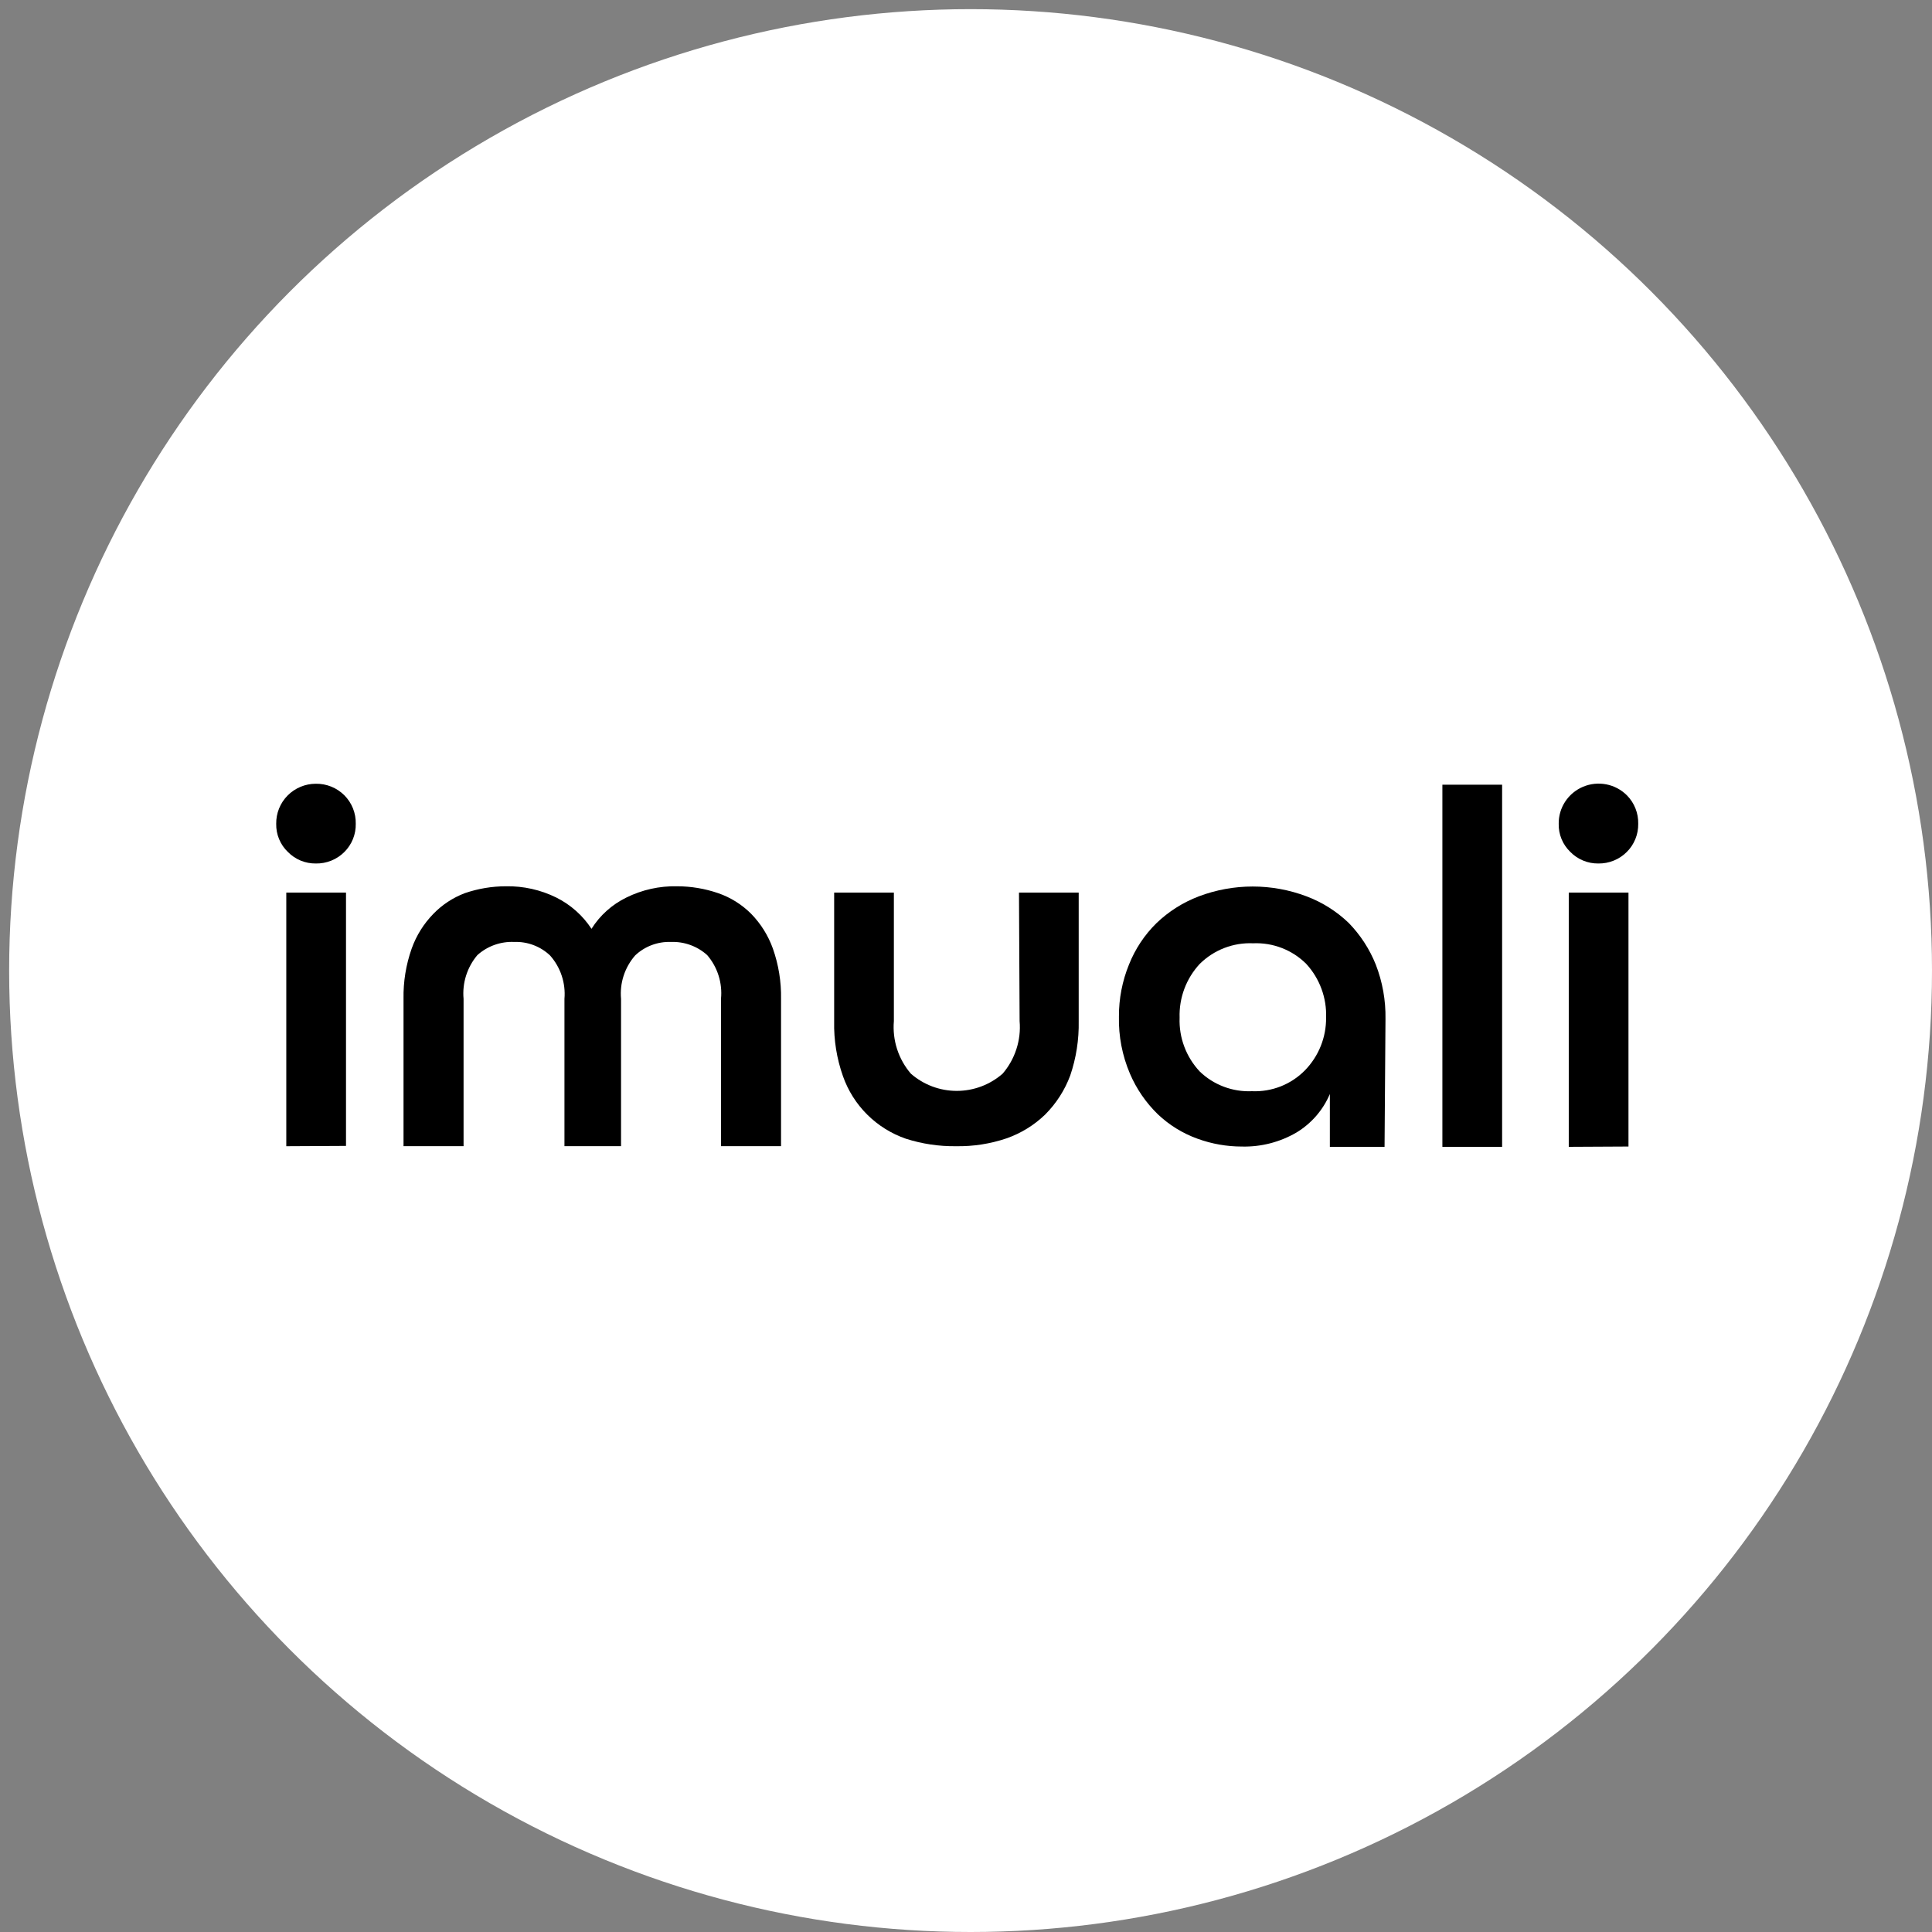
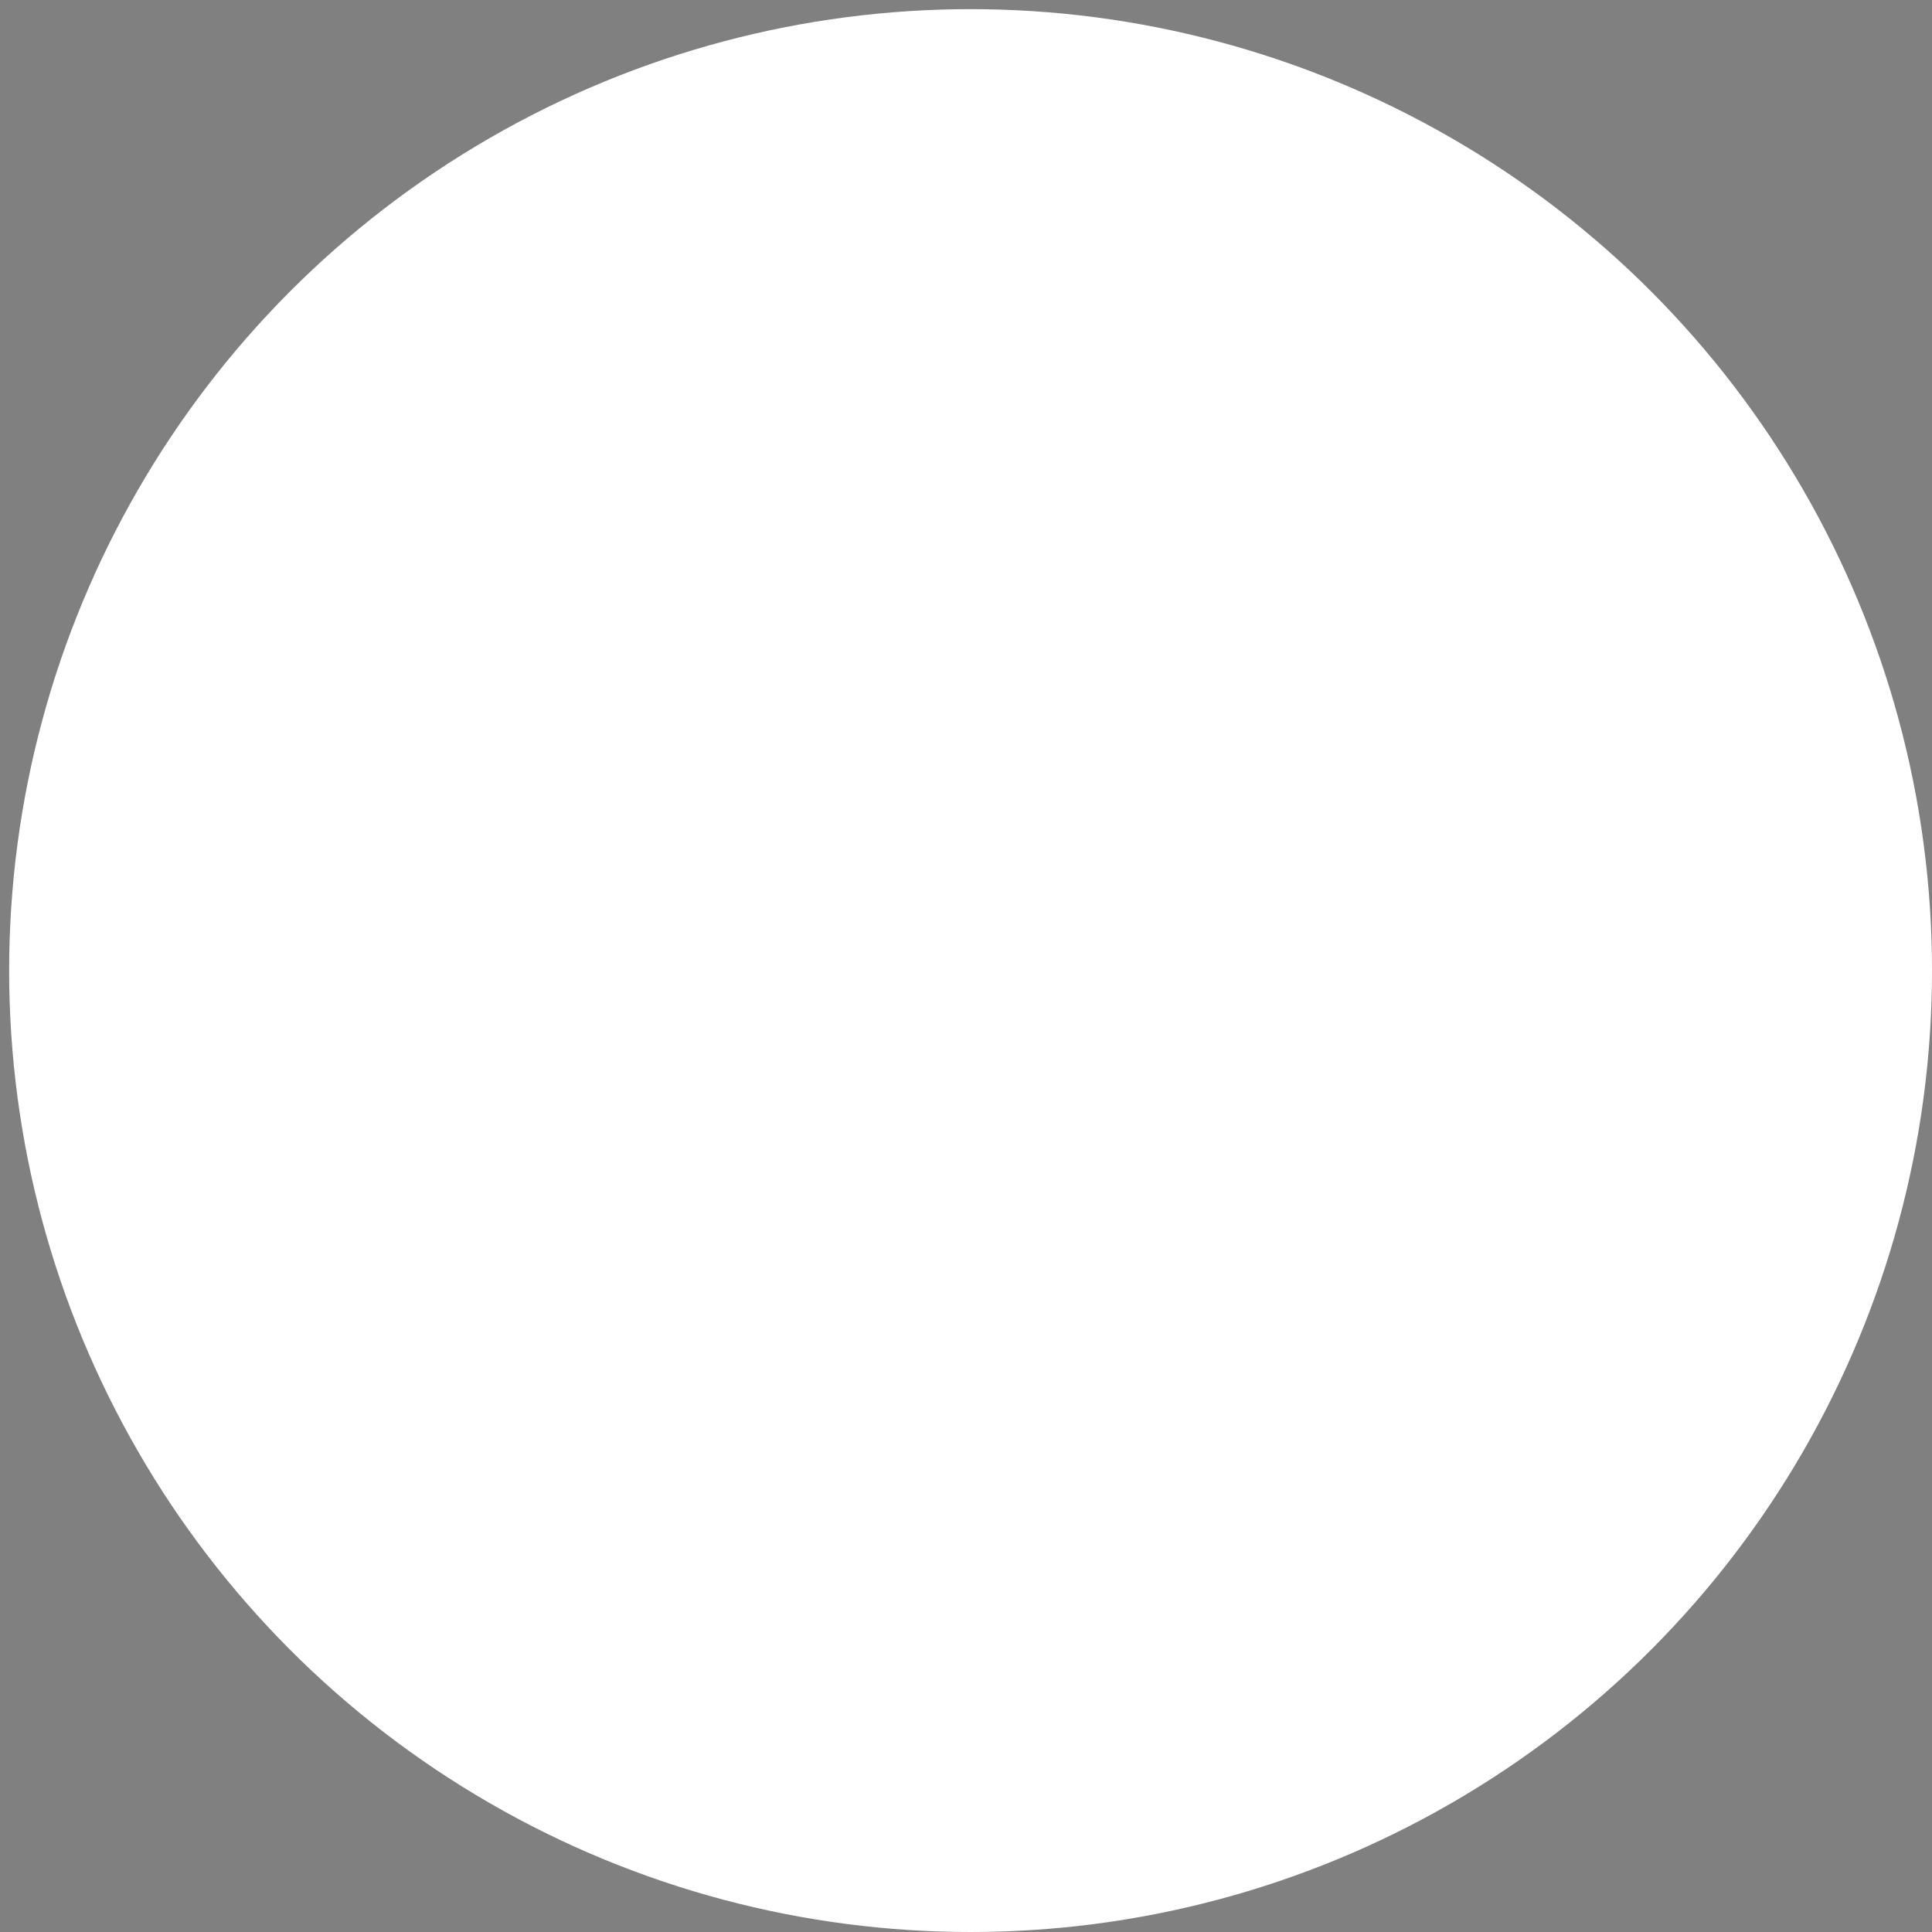
<svg xmlns="http://www.w3.org/2000/svg" width="87" height="87" viewBox="0 0 87 87" fill="none">
  <rect x="0" y="0" width="87" height="87" fill="#808080" stroke="none" />
  <circle cx="43.706" cy="43.706" r="43.294" fill="white" />
  <g clip-path="url(#clip0_456_386)">
-     <path d="M14.222 38.884C13.988 38.887 13.755 38.842 13.538 38.753C13.322 38.663 13.126 38.531 12.962 38.363C12.791 38.2 12.657 38.002 12.567 37.784C12.476 37.566 12.433 37.332 12.438 37.096C12.435 36.86 12.478 36.627 12.566 36.408C12.654 36.19 12.785 35.991 12.951 35.823C13.117 35.655 13.315 35.522 13.533 35.431C13.751 35.34 13.985 35.293 14.222 35.293C14.46 35.289 14.697 35.334 14.918 35.423C15.139 35.512 15.339 35.645 15.507 35.813C15.675 35.982 15.807 36.182 15.895 36.403C15.983 36.623 16.025 36.859 16.02 37.096C16.025 37.33 15.982 37.563 15.895 37.781C15.807 37.999 15.676 38.197 15.51 38.363C15.342 38.532 15.141 38.665 14.92 38.755C14.698 38.844 14.461 38.889 14.222 38.884ZM12.892 51.615V40.194H15.581V51.601L12.892 51.615Z" fill="black" />
    <path d="M25.418 51.613V44.98C25.448 44.627 25.406 44.271 25.294 43.935C25.183 43.599 25.003 43.288 24.767 43.023C24.552 42.82 24.299 42.662 24.022 42.558C23.745 42.454 23.45 42.406 23.154 42.417C22.545 42.39 21.95 42.603 21.497 43.009C21.268 43.28 21.095 43.594 20.988 43.932C20.881 44.271 20.843 44.627 20.875 44.98V51.613H18.171V44.98C18.157 44.209 18.282 43.441 18.539 42.713C18.748 42.128 19.082 41.595 19.516 41.15C19.913 40.74 20.396 40.423 20.931 40.22C21.528 40.015 22.154 39.91 22.785 39.91C23.57 39.896 24.347 40.07 25.05 40.417C25.695 40.739 26.242 41.225 26.636 41.826C27.016 41.219 27.561 40.731 28.207 40.417C28.914 40.067 29.696 39.893 30.486 39.91C31.117 39.91 31.744 40.015 32.34 40.22C32.9 40.413 33.408 40.731 33.826 41.15C34.26 41.595 34.593 42.128 34.803 42.713C35.06 43.441 35.185 44.209 35.171 44.98V51.613H32.467V44.98C32.502 44.627 32.465 44.27 32.358 43.931C32.251 43.592 32.077 43.278 31.845 43.009C31.4 42.608 30.816 42.396 30.217 42.417C29.921 42.406 29.626 42.454 29.348 42.558C29.071 42.662 28.818 42.82 28.603 43.023C28.37 43.289 28.193 43.6 28.083 43.937C27.974 44.273 27.934 44.628 27.966 44.98V51.613H25.418Z" fill="black" />
    <path d="M45.886 40.194H48.575V45.982C48.591 46.815 48.462 47.644 48.193 48.433C47.947 49.093 47.561 49.694 47.061 50.193C46.566 50.671 45.971 51.036 45.32 51.263C44.591 51.509 43.825 51.628 43.055 51.615C42.287 51.626 41.522 51.511 40.79 51.277C40.136 51.05 39.541 50.679 39.051 50.191C38.561 49.704 38.188 49.112 37.959 48.461C37.679 47.67 37.545 46.835 37.563 45.996V40.194H40.252V45.982C40.216 46.407 40.265 46.835 40.396 47.241C40.528 47.648 40.739 48.024 41.017 48.348C41.588 48.848 42.323 49.124 43.083 49.124C43.844 49.124 44.579 48.848 45.15 48.348C45.428 48.024 45.639 47.648 45.77 47.241C45.902 46.835 45.951 46.407 45.914 45.982L45.886 40.194Z" fill="black" />
    <path d="M62.348 51.644H59.885V49.264C59.58 49.984 59.055 50.59 58.385 50.996C57.639 51.432 56.786 51.652 55.922 51.63C55.241 51.63 54.565 51.511 53.926 51.278C53.261 51.039 52.654 50.665 52.142 50.18C51.605 49.658 51.176 49.036 50.883 48.349C50.535 47.535 50.366 46.656 50.387 45.772C50.383 44.971 50.537 44.176 50.84 43.434C51.117 42.736 51.536 42.103 52.072 41.575C52.62 41.047 53.27 40.636 53.983 40.364C55.546 39.773 57.274 39.773 58.837 40.364C59.545 40.631 60.19 41.038 60.734 41.561C61.259 42.1 61.673 42.736 61.952 43.434C62.256 44.215 62.404 45.047 62.39 45.885L62.348 51.644ZM56.375 49.138C56.818 49.157 57.26 49.083 57.672 48.921C58.084 48.758 58.458 48.51 58.767 48.194C59.383 47.56 59.724 46.71 59.715 45.828C59.748 44.936 59.428 44.066 58.823 43.406C58.511 43.094 58.138 42.851 57.726 42.691C57.314 42.531 56.873 42.458 56.431 42.477C55.987 42.458 55.544 42.53 55.13 42.69C54.716 42.85 54.34 43.094 54.025 43.406C53.415 44.064 53.09 44.934 53.119 45.828C53.102 46.271 53.173 46.714 53.329 47.129C53.484 47.545 53.721 47.926 54.025 48.25C54.335 48.55 54.704 48.783 55.108 48.935C55.512 49.088 55.943 49.157 56.375 49.138Z" fill="black" />
-     <path d="M67.642 35.336H64.952V51.644H67.642V35.336Z" fill="black" />
-     <path d="M71.973 38.884C71.739 38.887 71.506 38.842 71.29 38.752C71.073 38.663 70.877 38.53 70.713 38.363C70.543 38.199 70.408 38.002 70.318 37.784C70.228 37.566 70.184 37.331 70.19 37.095C70.186 36.74 70.288 36.391 70.485 36.093C70.681 35.796 70.963 35.564 71.292 35.426C71.622 35.289 71.985 35.252 72.336 35.321C72.687 35.39 73.009 35.562 73.261 35.814C73.428 35.983 73.559 36.183 73.646 36.403C73.734 36.623 73.776 36.859 73.771 37.095C73.775 37.331 73.731 37.566 73.642 37.784C73.553 38.003 73.421 38.202 73.253 38.368C73.085 38.535 72.886 38.667 72.666 38.755C72.446 38.844 72.21 38.888 71.973 38.884ZM70.643 51.643V40.194H73.332V51.629L70.643 51.643Z" fill="black" />
  </g>
  <defs>
    <clipPath id="clip0_456_386">
-       <rect width="62.536" height="16.355" fill="white" transform="translate(12.438 35.287)" />
-     </clipPath>
+       </clipPath>
  </defs>
</svg>